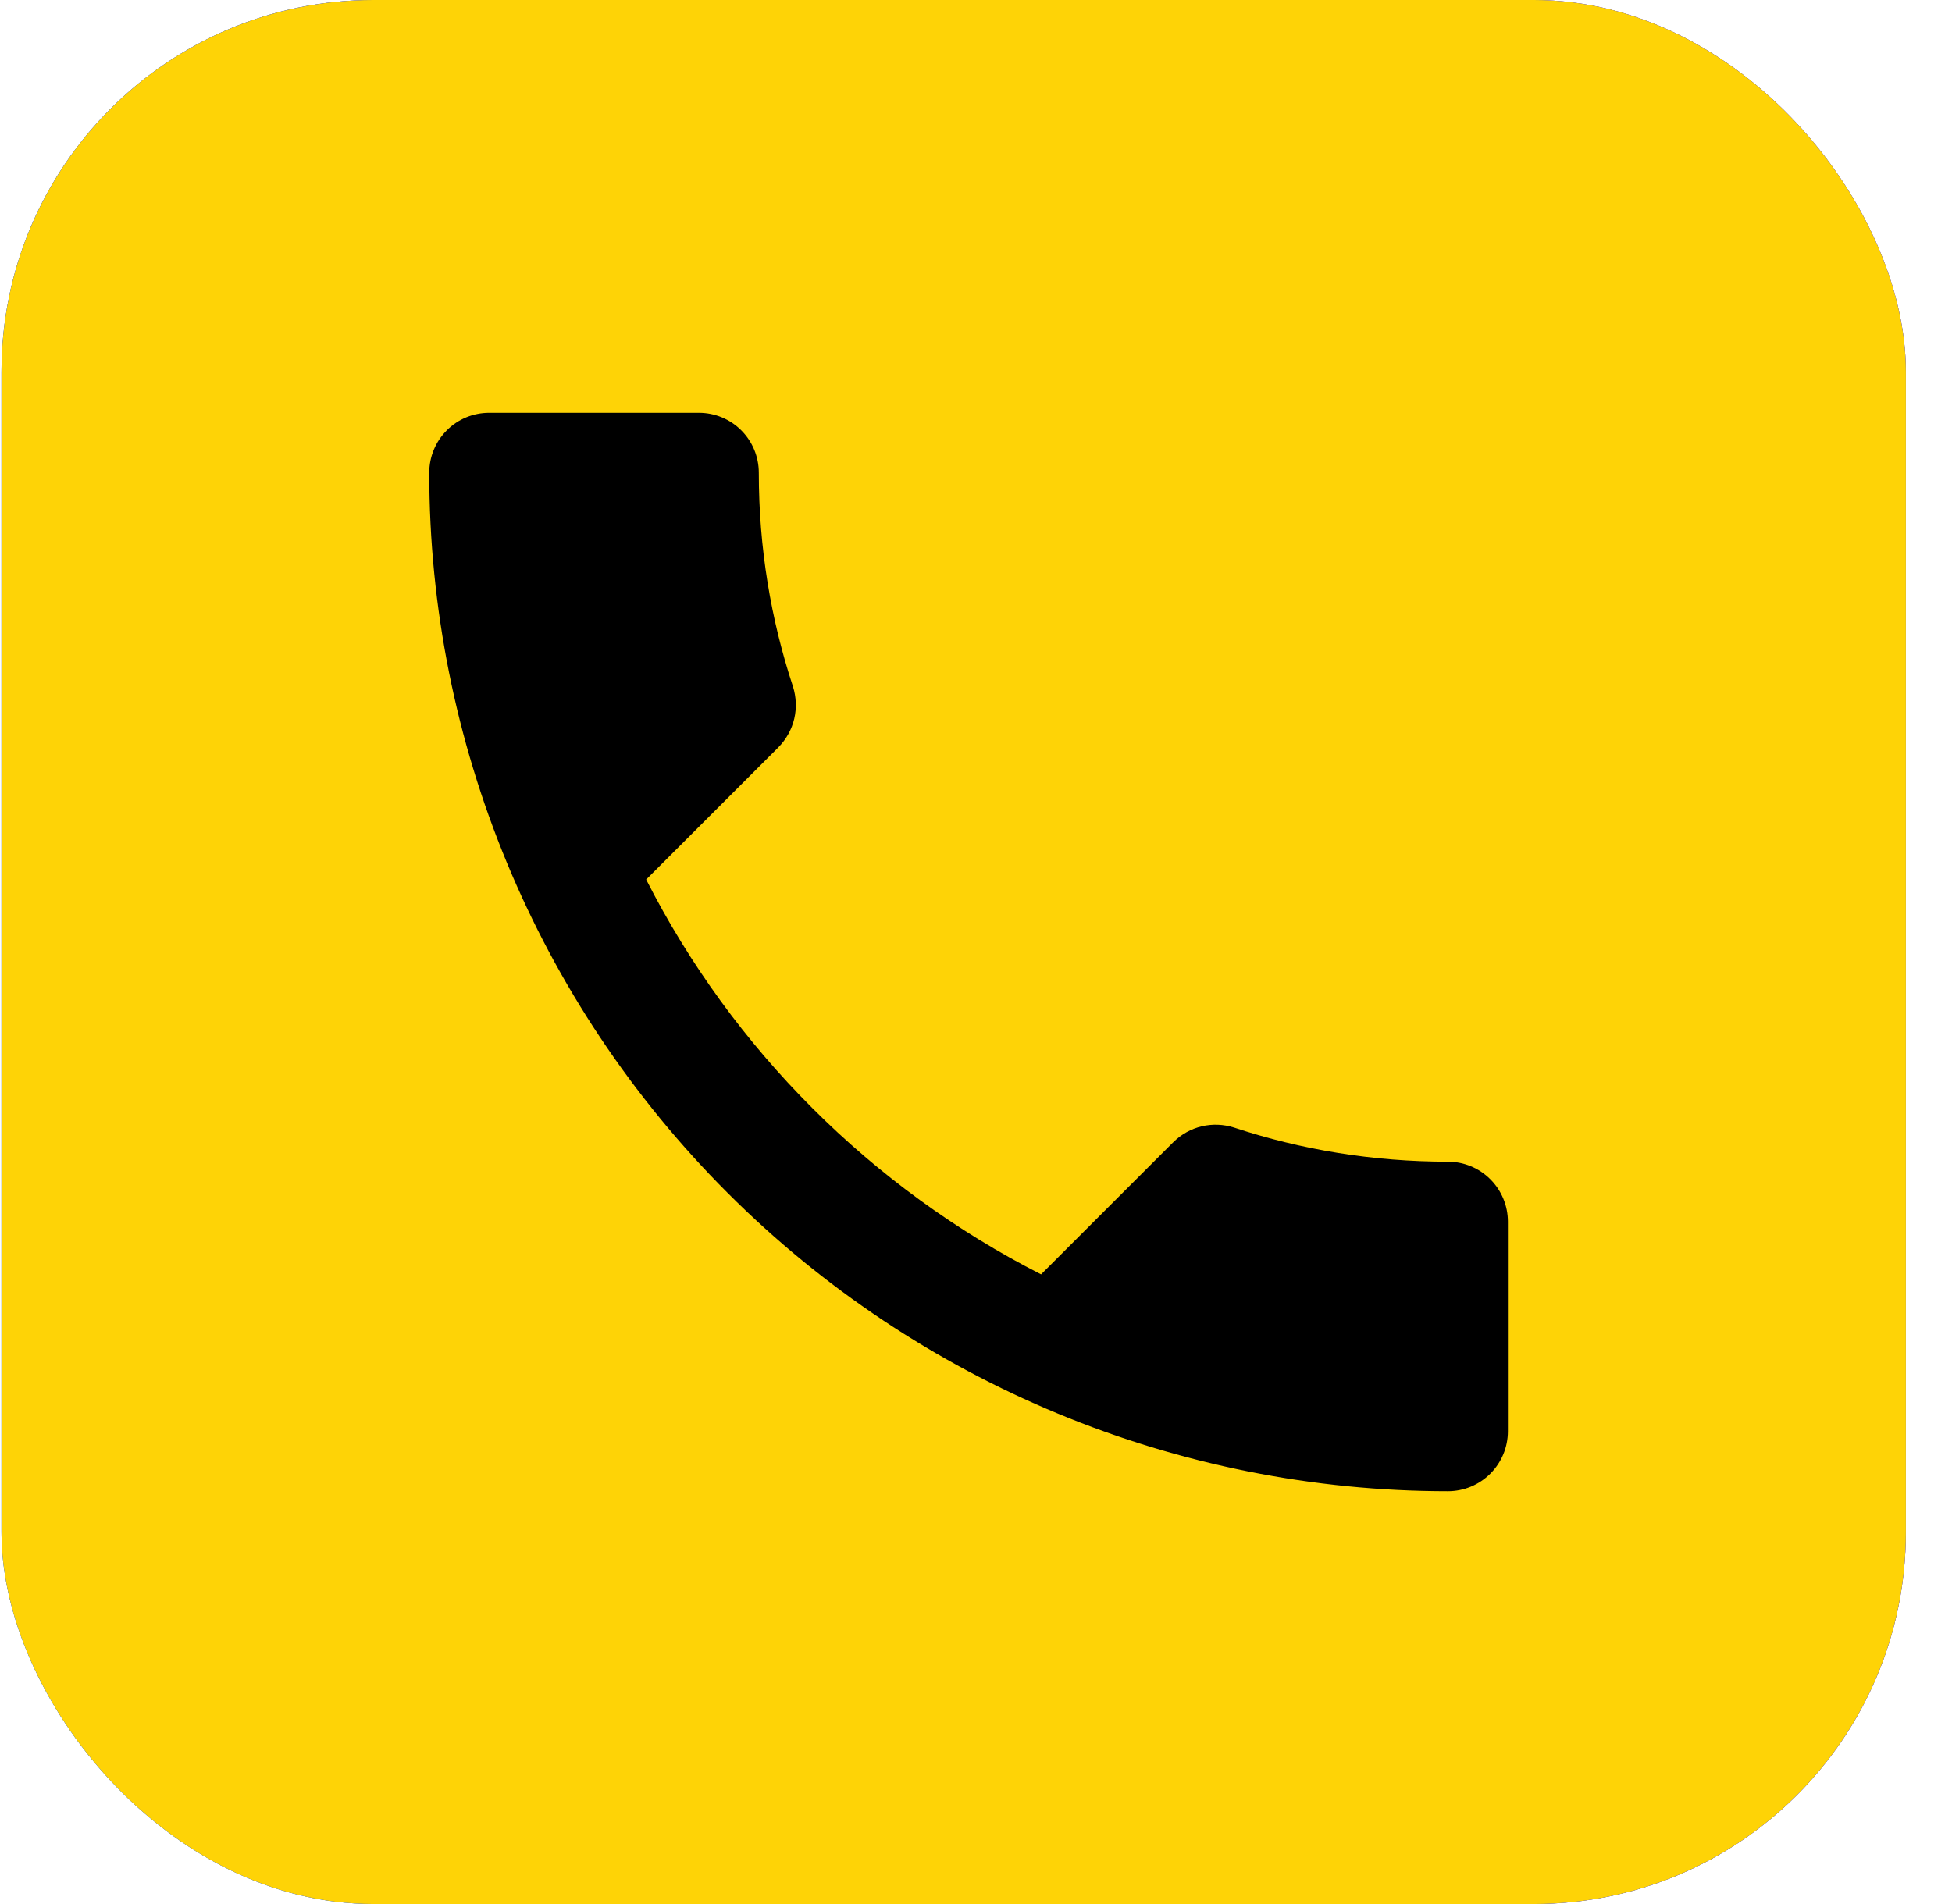
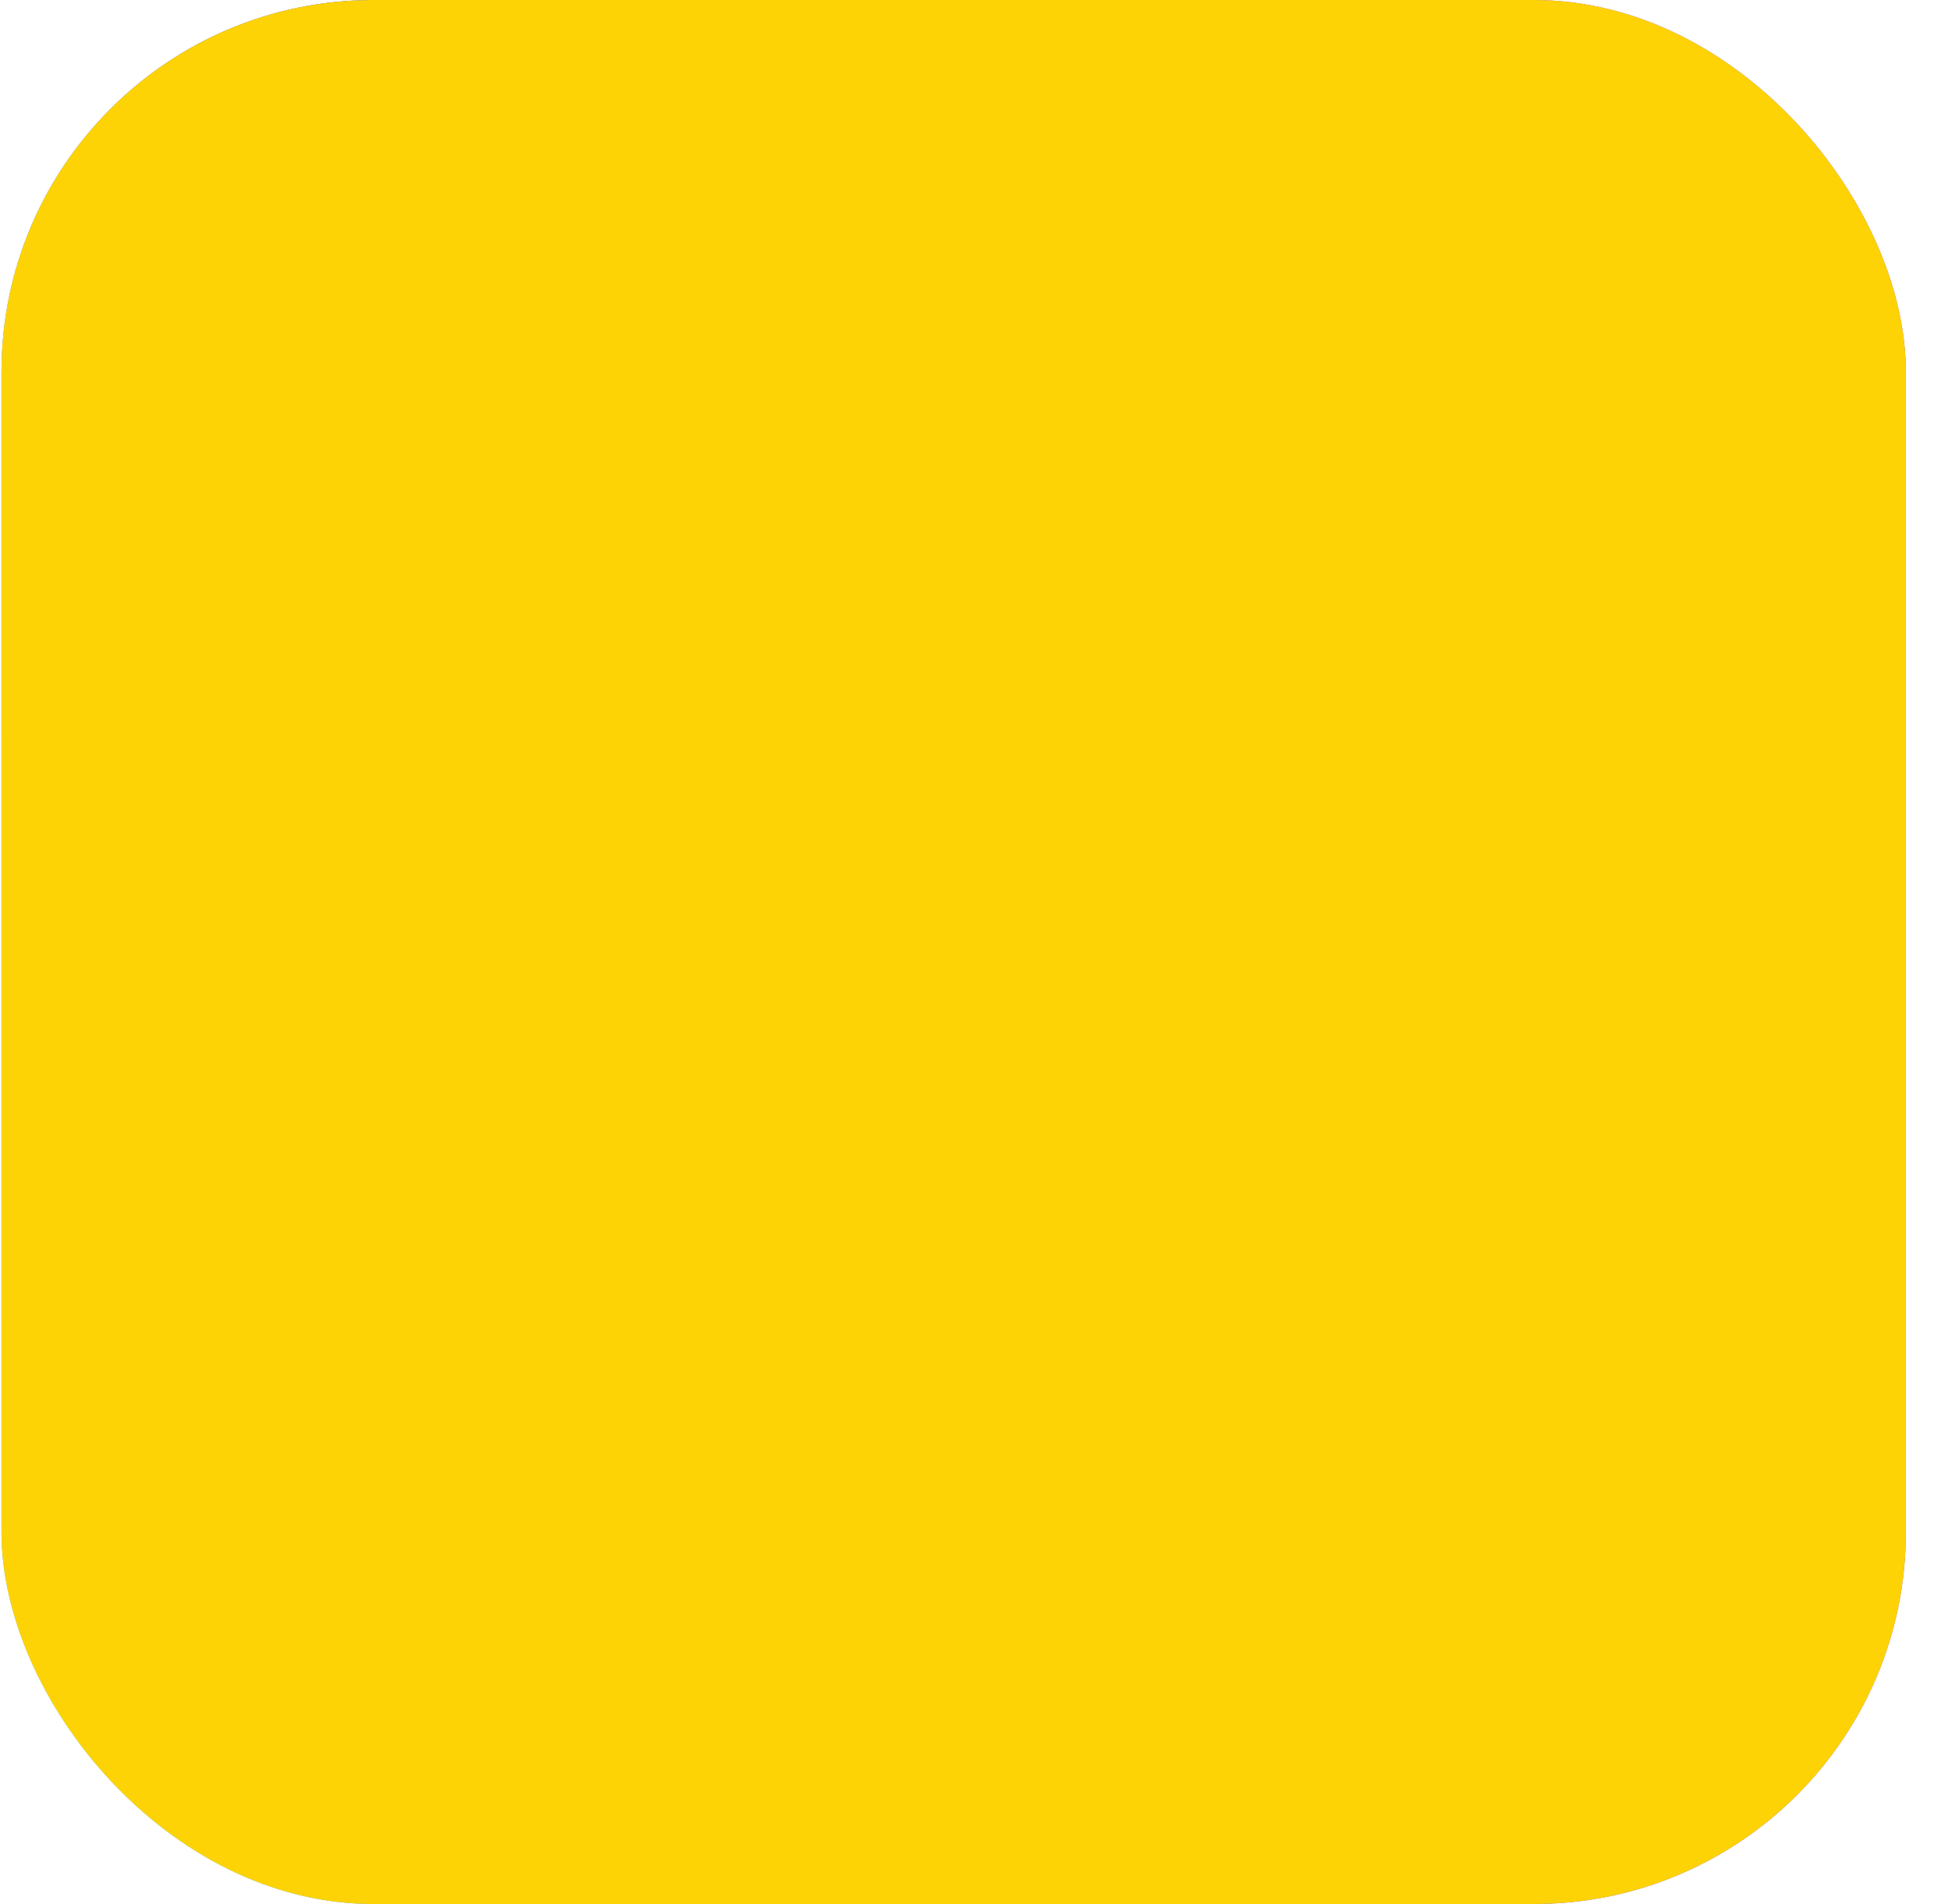
<svg xmlns="http://www.w3.org/2000/svg" width="41" height="40" viewBox="0 0 41 40" fill="none">
  <g filter="url(#filter0_i_33_154)">
    <g clip-path="url(#clip0_33_154)">
      <rect x="0.031" width="40" height="40" rx="7.812" fill="url(#paint0_linear_33_154)" />
-       <rect x="0.031" width="40" height="40" rx="7.812" fill="#2943FA" />
      <rect x="0.031" width="40" height="40" rx="7.812" fill="#FED306" />
-       <path d="M13.572 18.477C15.384 22.039 18.305 24.959 21.867 26.772L24.636 24.003C24.988 23.65 25.479 23.549 25.92 23.688C27.329 24.154 28.84 24.405 30.413 24.405C30.747 24.405 31.067 24.538 31.303 24.774C31.539 25.01 31.672 25.33 31.672 25.664V30.069C31.672 30.403 31.539 30.723 31.303 30.959C31.067 31.195 30.747 31.328 30.413 31.328C24.738 31.328 19.296 29.074 15.283 25.061C11.27 21.048 9.016 15.605 9.016 9.931C9.016 9.597 9.148 9.277 9.384 9.041C9.62 8.804 9.94 8.672 10.274 8.672L14.68 8.672C15.014 8.672 15.334 8.804 15.57 9.041C15.806 9.277 15.938 9.597 15.938 9.931C15.938 11.504 16.19 13.014 16.656 14.424C16.794 14.865 16.694 15.355 16.341 15.708L13.572 18.477Z" fill="black" />
    </g>
  </g>
  <defs>
    <filter id="filter0_i_33_154" x="0.031" y="0" width="40" height="40" filterUnits="userSpaceOnUse" color-interpolation-filters="sRGB">
      <feFlood flood-opacity="0" result="BackgroundImageFix" />
      <feBlend mode="normal" in="SourceGraphic" in2="BackgroundImageFix" result="shape" />
      <feColorMatrix in="SourceAlpha" type="matrix" values="0 0 0 0 0 0 0 0 0 0 0 0 0 0 0 0 0 0 127 0" result="hardAlpha" />
      <feOffset />
      <feGaussianBlur stdDeviation="1.562" />
      <feComposite in2="hardAlpha" operator="arithmetic" k2="-1" k3="1" />
      <feColorMatrix type="matrix" values="0 0 0 0 1 0 0 0 0 1 0 0 0 0 1 0 0 0 0.25 0" />
      <feBlend mode="normal" in2="shape" result="effect1_innerShadow_33_154" />
    </filter>
    <linearGradient id="paint0_linear_33_154" x1="3.547" y1="40" x2="40.031" y2="25.469" gradientUnits="userSpaceOnUse">
      <stop stop-color="#4BC2FD" />
      <stop offset="0.447" stop-color="#3D5AFC" />
      <stop offset="0.947" stop-color="#A14FDC" />
    </linearGradient>
    <clipPath id="clip0_33_154">
      <rect x="0.031" width="40" height="40" rx="7.812" fill="white" />
    </clipPath>
  </defs>
</svg>